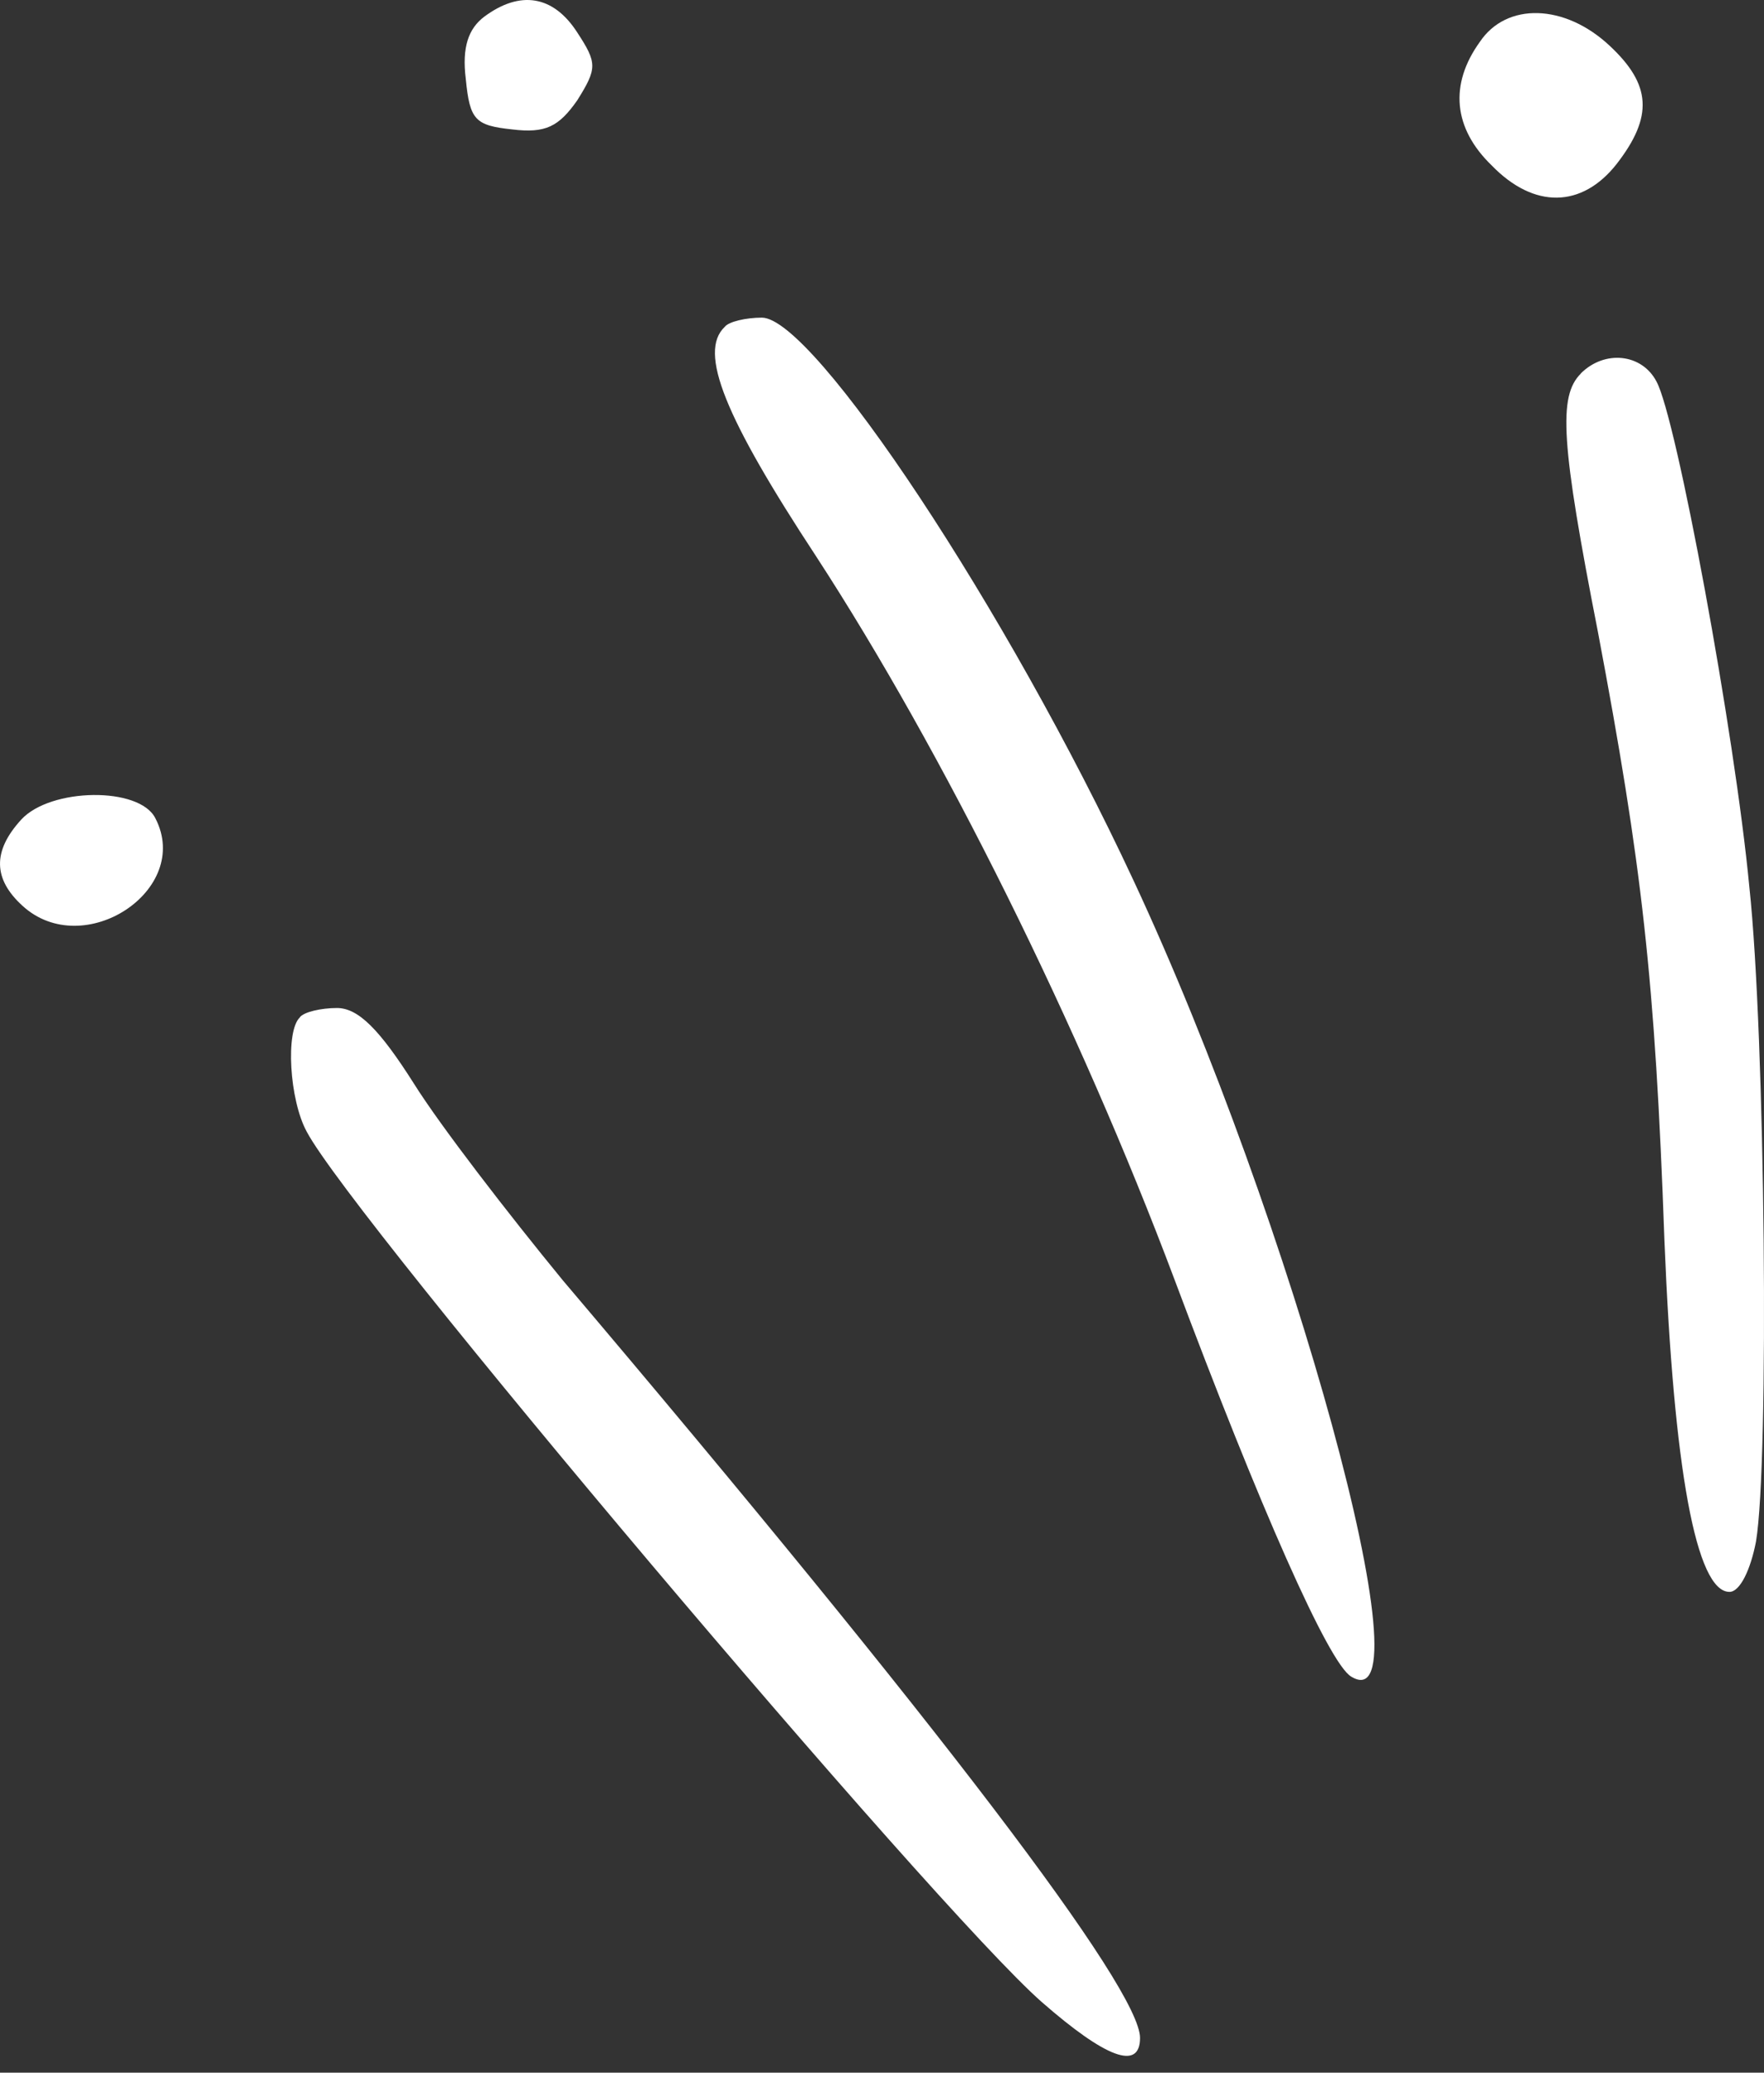
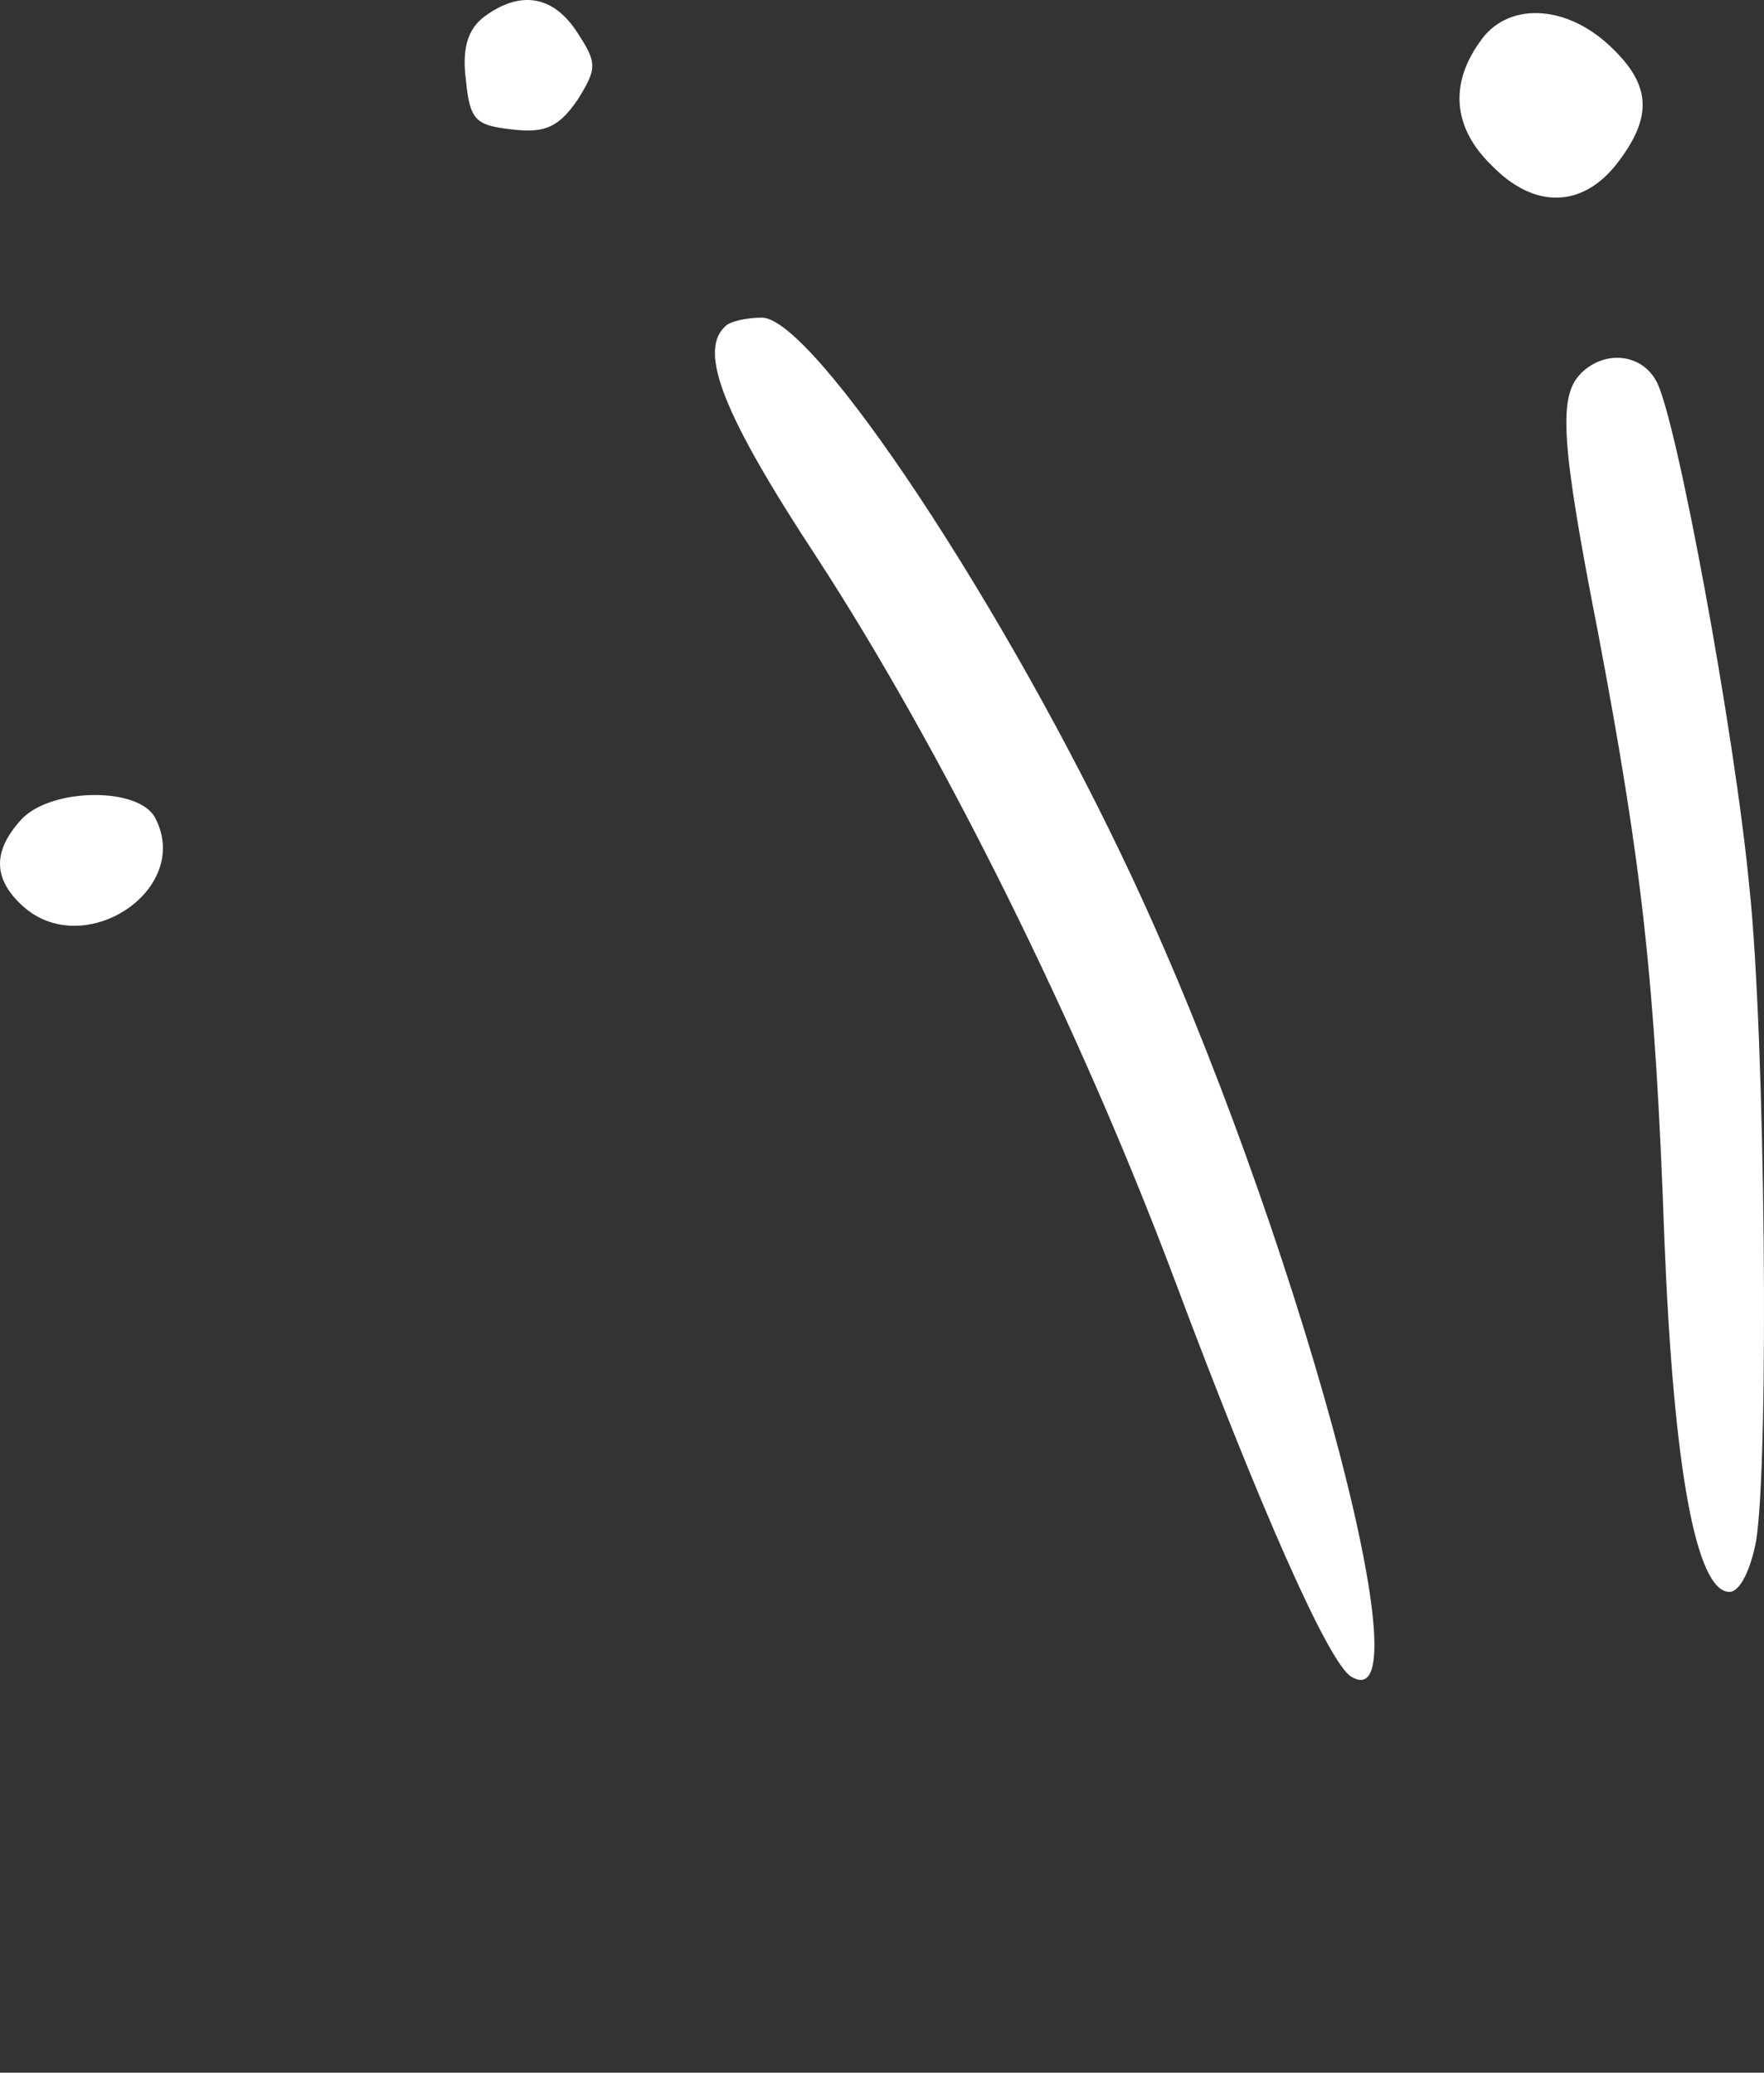
<svg xmlns="http://www.w3.org/2000/svg" width="40" height="47" viewBox="0 0 40 47" fill="none">
  <rect x="0" y="0" width="40" height="47" fill="#333333" stroke="none" />
  <path fill-rule="evenodd" clip-rule="evenodd" d="M10.984 0.376C10.623 0.647 10.472 1.069 10.562 1.791C10.653 2.724 10.773 2.845 11.616 2.935C12.369 3.026 12.67 2.875 13.091 2.273C13.543 1.55 13.543 1.43 13.091 0.738C12.549 -0.105 11.797 -0.226 10.984 0.376Z" fill="white" />
  <path fill-rule="evenodd" clip-rule="evenodd" d="M33.555 0.952C32.862 1.915 32.953 2.909 33.826 3.752C34.789 4.745 35.873 4.715 36.656 3.722C37.498 2.638 37.438 1.915 36.505 1.042C35.481 0.079 34.157 0.049 33.555 0.952Z" fill="white" />
  <path fill-rule="evenodd" clip-rule="evenodd" d="M16.433 7.413C15.831 7.985 16.433 9.461 18.51 12.622C21.37 17.017 24.467 23.245 26.635 29.021C28.562 34.169 30.127 37.718 30.639 38.019C32.445 39.133 29.314 27.697 25.702 19.963C22.842 13.826 18.45 7.203 17.276 7.203C16.915 7.203 16.523 7.293 16.433 7.413Z" fill="white" />
  <path fill-rule="evenodd" clip-rule="evenodd" d="M35.845 8.473C35.333 8.985 35.393 10.039 36.236 14.34C37.23 19.605 37.531 22.194 37.742 28.124C37.952 33.332 38.464 36.098 39.217 36.098C39.458 36.098 39.698 35.587 39.819 34.954C40.12 33.148 40.03 23.488 39.668 20.116C39.337 16.624 38.013 9.463 37.561 8.65C37.23 8.018 36.387 7.928 35.845 8.469V8.473Z" fill="white" />
  <path fill-rule="evenodd" clip-rule="evenodd" d="M0.482 18.585C-0.18 19.308 -0.15 19.94 0.512 20.542C1.897 21.806 4.365 20.181 3.523 18.555C3.161 17.832 1.144 17.863 0.482 18.585Z" fill="white" />
-   <path fill-rule="evenodd" clip-rule="evenodd" d="M6.802 23.069C6.471 23.37 6.561 24.935 6.953 25.658C7.976 27.615 21.189 43.262 23.623 45.399C25.068 46.663 25.851 46.965 25.851 46.212C25.851 45.098 21.305 39.111 12.759 29.029C11.525 27.524 9.99 25.537 9.387 24.574C8.605 23.34 8.123 22.858 7.641 22.858C7.28 22.858 6.889 22.948 6.798 23.069H6.802Z" fill="white" />
</svg>